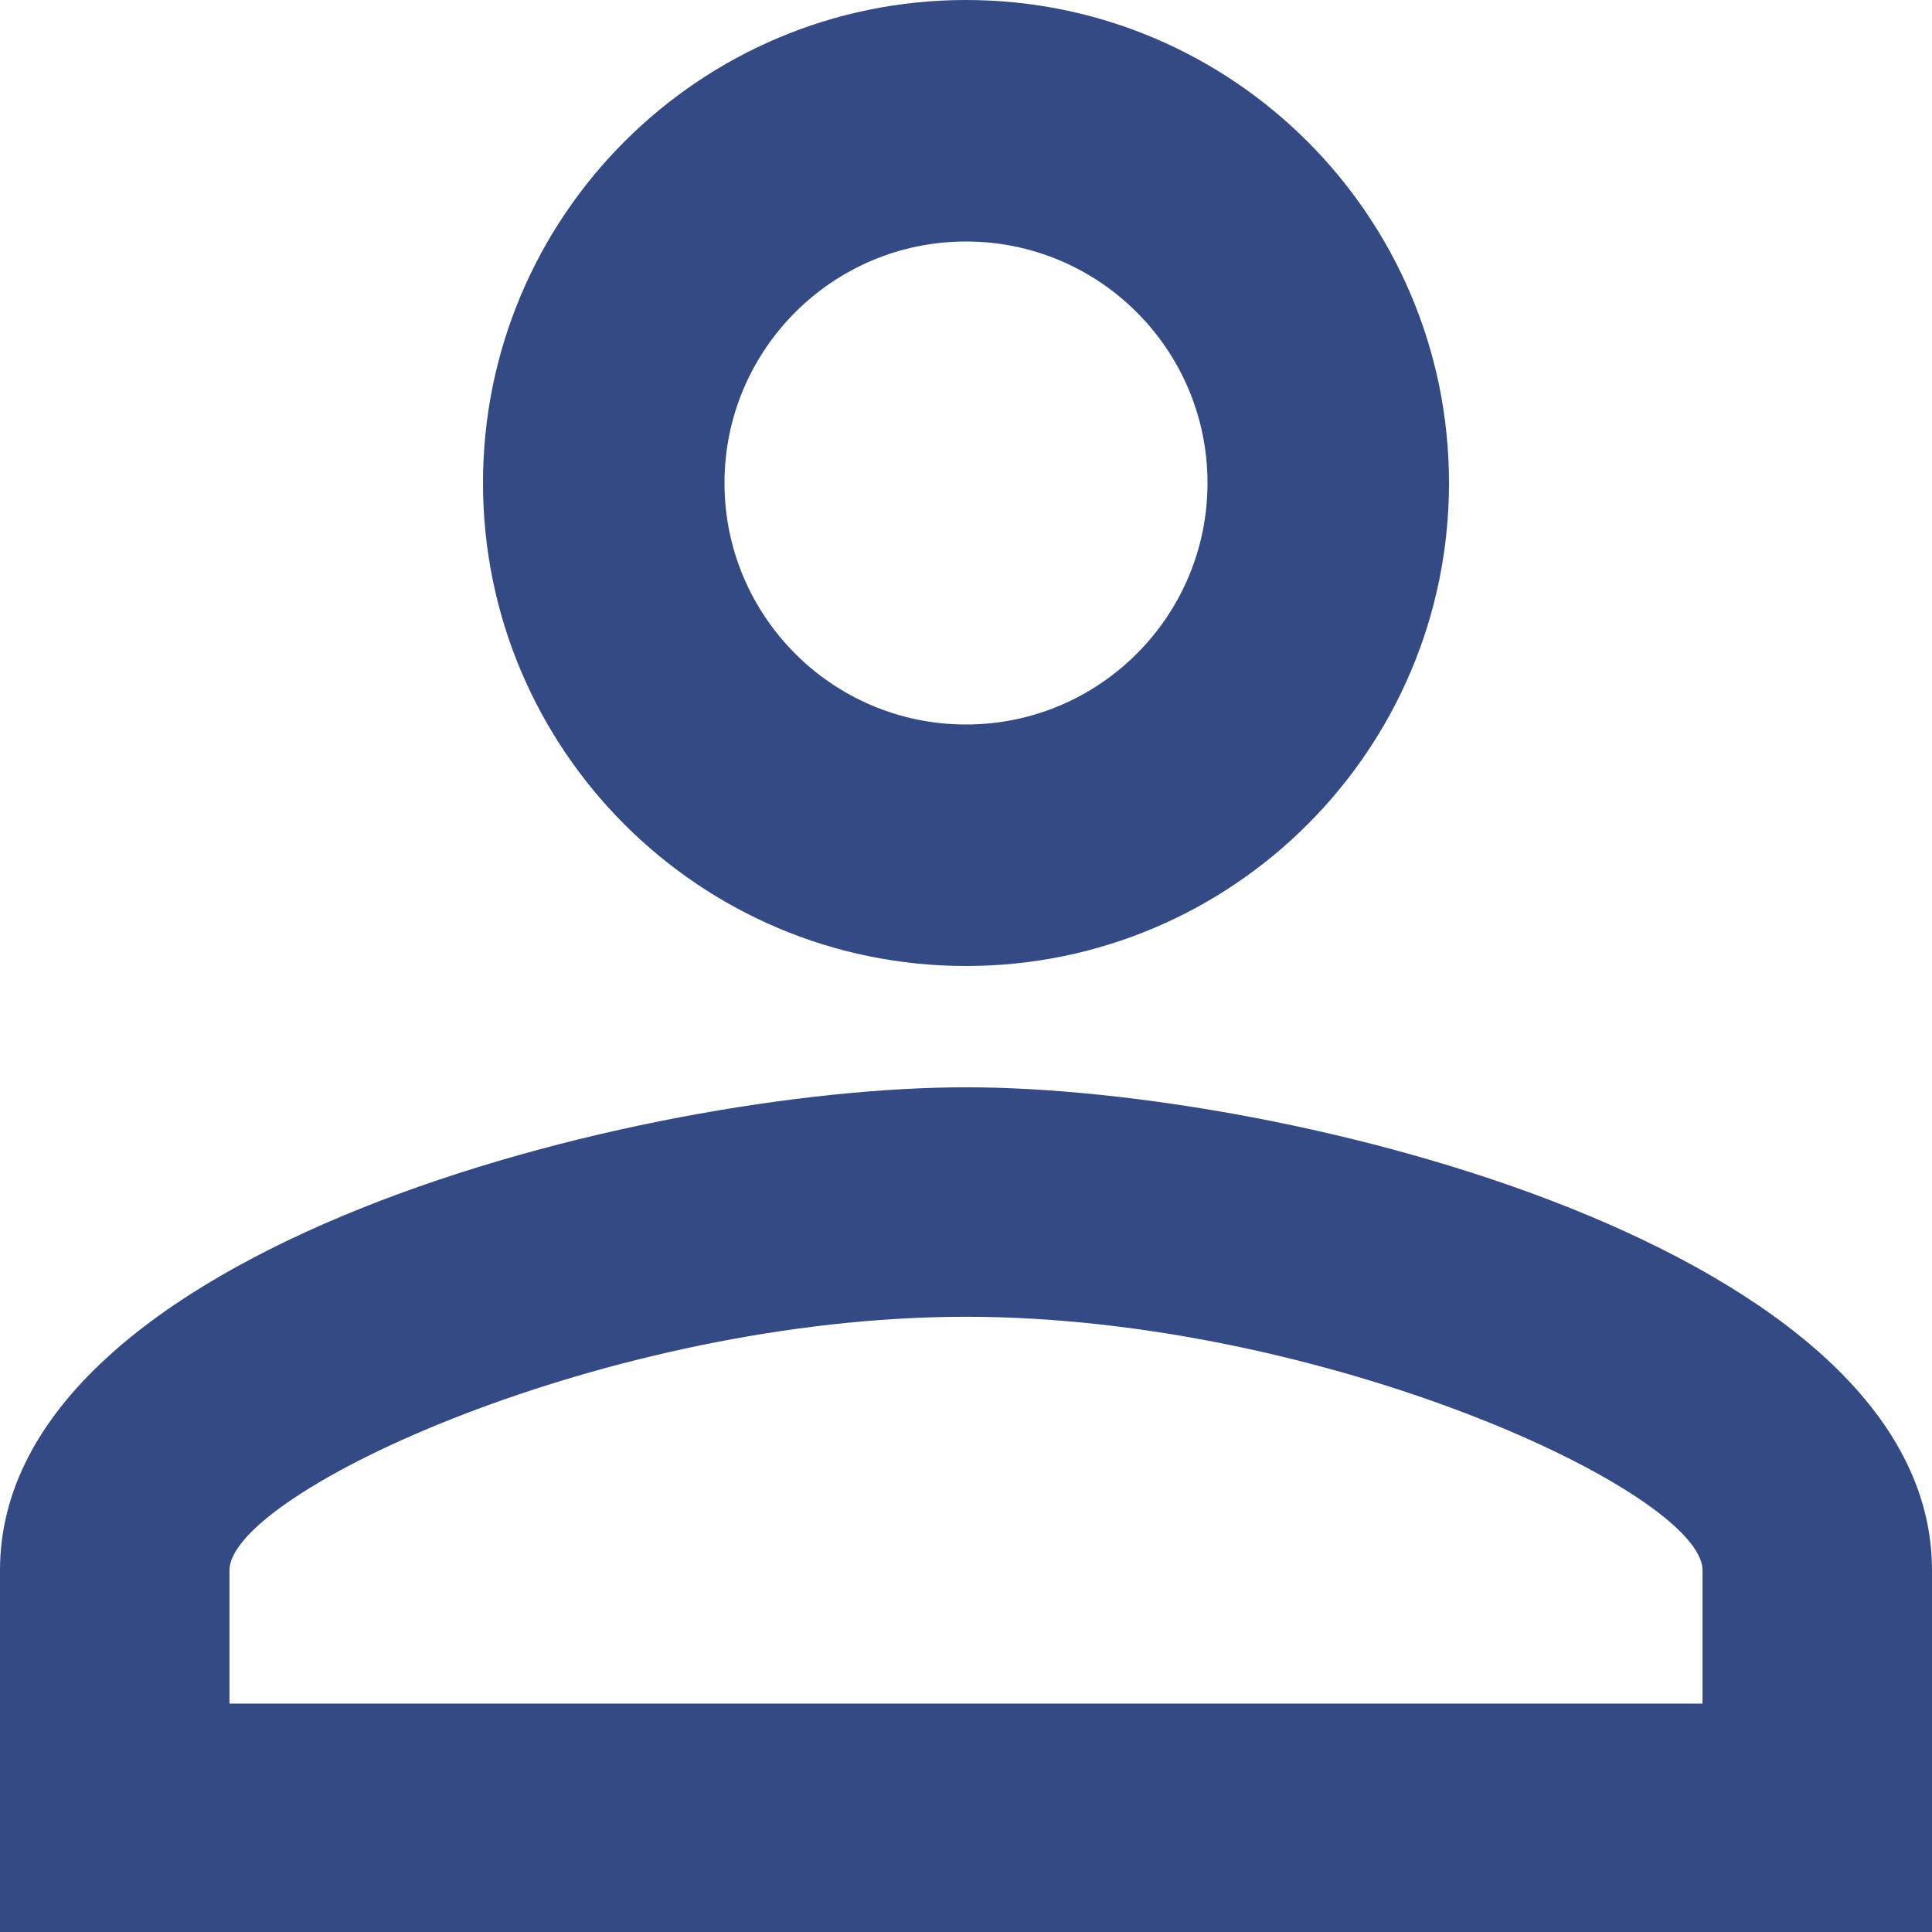
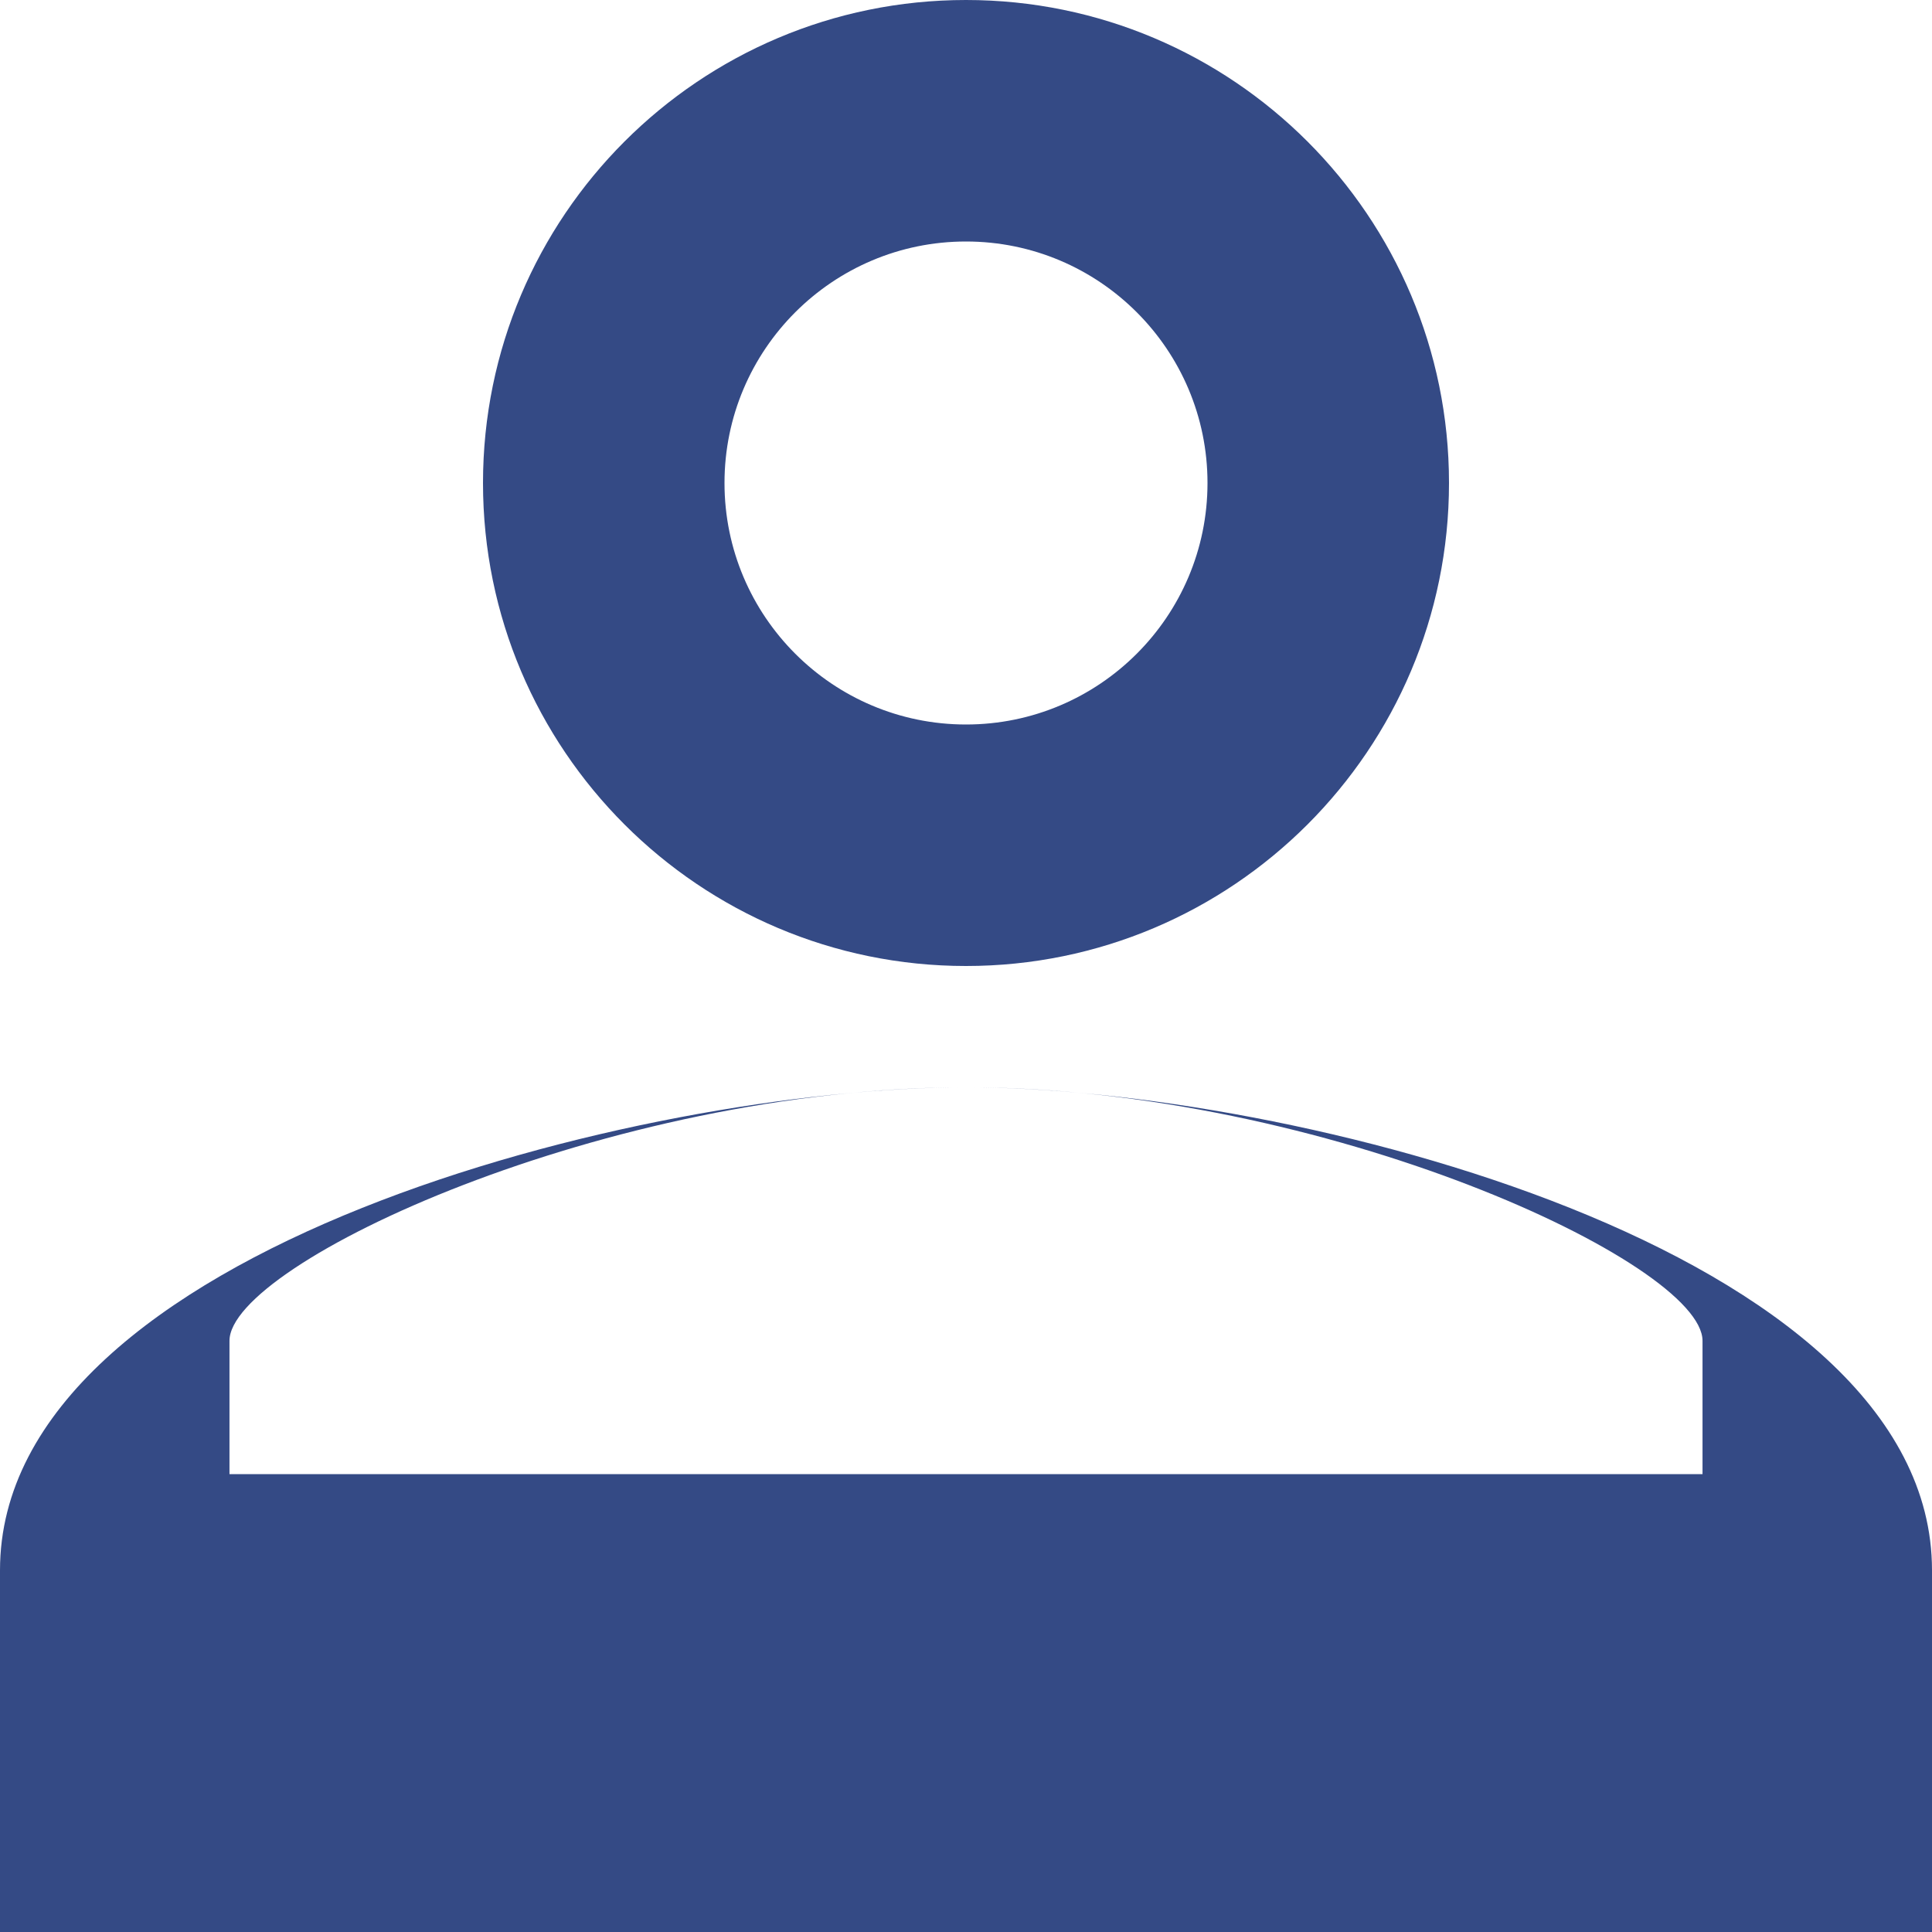
<svg xmlns="http://www.w3.org/2000/svg" id="_レイヤー_2" data-name="レイヤー 2" viewBox="0 0 17.68 17.68">
  <defs>
    <style>
      .cls-1 {
        fill: #344a85;
        stroke-width: 0px;
      }
    </style>
  </defs>
  <g id="_レイヤー_1-2" data-name="レイヤー 1">
-     <path class="cls-1" d="m8.84,0c2.44,0,4.42,1.98,4.42,4.42s-1.98,4.42-4.42,4.42-4.42-1.98-4.42-4.42S6.4,0,8.84,0m0,2.21c-1.22,0-2.21.99-2.21,2.21s.99,2.21,2.21,2.21,2.21-.99,2.21-2.21-.99-2.21-2.21-2.21m0,7.74c2.95,0,8.84,1.47,8.84,4.42v3.32H0v-3.32c0-2.95,5.89-4.42,8.84-4.42m0,2.1c-3.28,0-6.74,1.61-6.74,2.32v1.22h13.48v-1.22c0-.71-3.46-2.32-6.74-2.32Z" />
+     <path class="cls-1" d="m8.84,0c2.44,0,4.42,1.98,4.42,4.42s-1.98,4.42-4.42,4.42-4.42-1.98-4.42-4.42S6.4,0,8.84,0m0,2.21c-1.22,0-2.21.99-2.21,2.21s.99,2.21,2.21,2.21,2.21-.99,2.21-2.21-.99-2.21-2.21-2.21m0,7.74c2.95,0,8.84,1.47,8.84,4.42v3.32H0v-3.32c0-2.95,5.89-4.42,8.84-4.42c-3.28,0-6.74,1.61-6.74,2.32v1.22h13.48v-1.22c0-.71-3.46-2.32-6.74-2.32Z" />
  </g>
</svg>